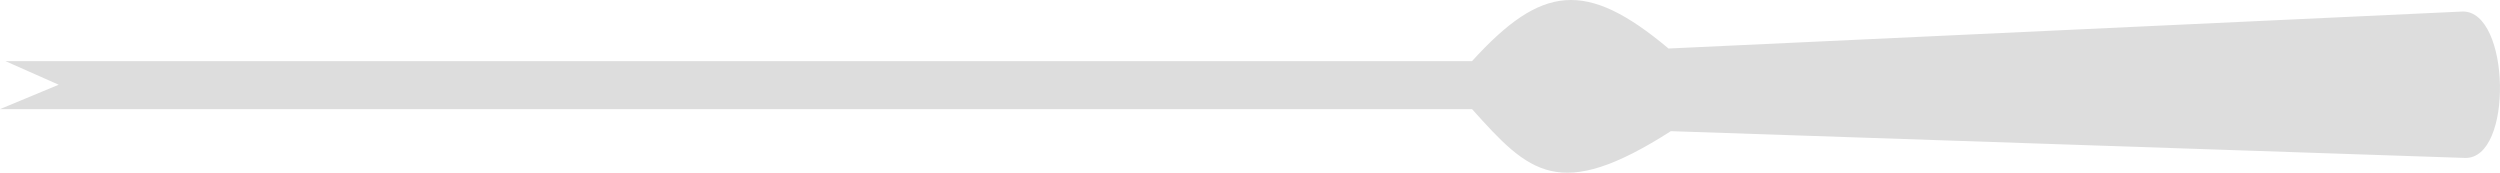
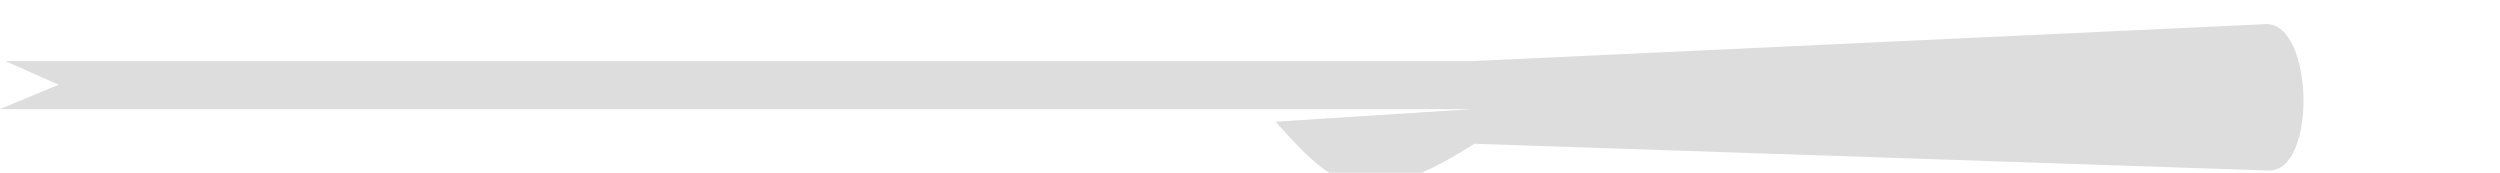
<svg xmlns="http://www.w3.org/2000/svg" xmlns:ns1="http://www.inkscape.org/namespaces/inkscape" xmlns:ns2="http://sodipodi.sourceforge.net/DTD/sodipodi-0.dtd" version="1.1" id="Ebene_1" x="0px" y="0px" width="402.934" height="27.837" viewBox="0 0 402.934 27.837" enable-background="new 0 0 841.89 595.28" xml:space="preserve" ns1:version="0.91 r13725" ns2:docname="91.svg">
  <defs id="defs51954" />
  <ns2:namedview pagecolor="#ffffff" bordercolor="#666666" borderopacity="1" objecttolerance="10" gridtolerance="10" guidetolerance="10" ns1:pageopacity="0" ns1:pageshadow="2" ns1:window-width="1440" ns1:window-height="853" id="namedview51952" showgrid="false" showguides="true" ns1:guide-bbox="true" fit-margin-top="0" fit-margin-left="0" fit-margin-right="0" fit-margin-bottom="0" ns1:zoom="1.1213358" ns1:cx="94.825529" ns1:cy="-137.65769" ns1:window-x="-4" ns1:window-y="-4" ns1:window-maximized="1" ns1:current-layer="Ebene_1">
    <ns2:guide position="400.683,-2.498" orientation="1,0" id="guide52498" />
  </ns2:namedview>
-   <path style="fill:#dddddd;fill-opacity:1;stroke:none;stroke-width:0.432;stroke-miterlimit:10" d="m 237.255,17.586 -237.255,0 9.459,-3.931 -8.588,-3.806 236.384,0 c 11.202,-12.305 18.351,-13.193 31.669,-2.03 l 127.984,-5.962 c 7.717,-0.127 8.214,23.849 0.373,23.597 l -127.984,-4.313 c -18.047,11.54 -22.832,6.72 -32.042,-3.555 z" id="path52502" ns1:connector-curvature="0" ns2:nodetypes="ccccccccccc" />
+   <path style="fill:#dddddd;fill-opacity:1;stroke:none;stroke-width:0.432;stroke-miterlimit:10" d="m 237.255,17.586 -237.255,0 9.459,-3.931 -8.588,-3.806 236.384,0 l 127.984,-5.962 c 7.717,-0.127 8.214,23.849 0.373,23.597 l -127.984,-4.313 c -18.047,11.54 -22.832,6.72 -32.042,-3.555 z" id="path52502" ns1:connector-curvature="0" ns2:nodetypes="ccccccccccc" />
</svg>